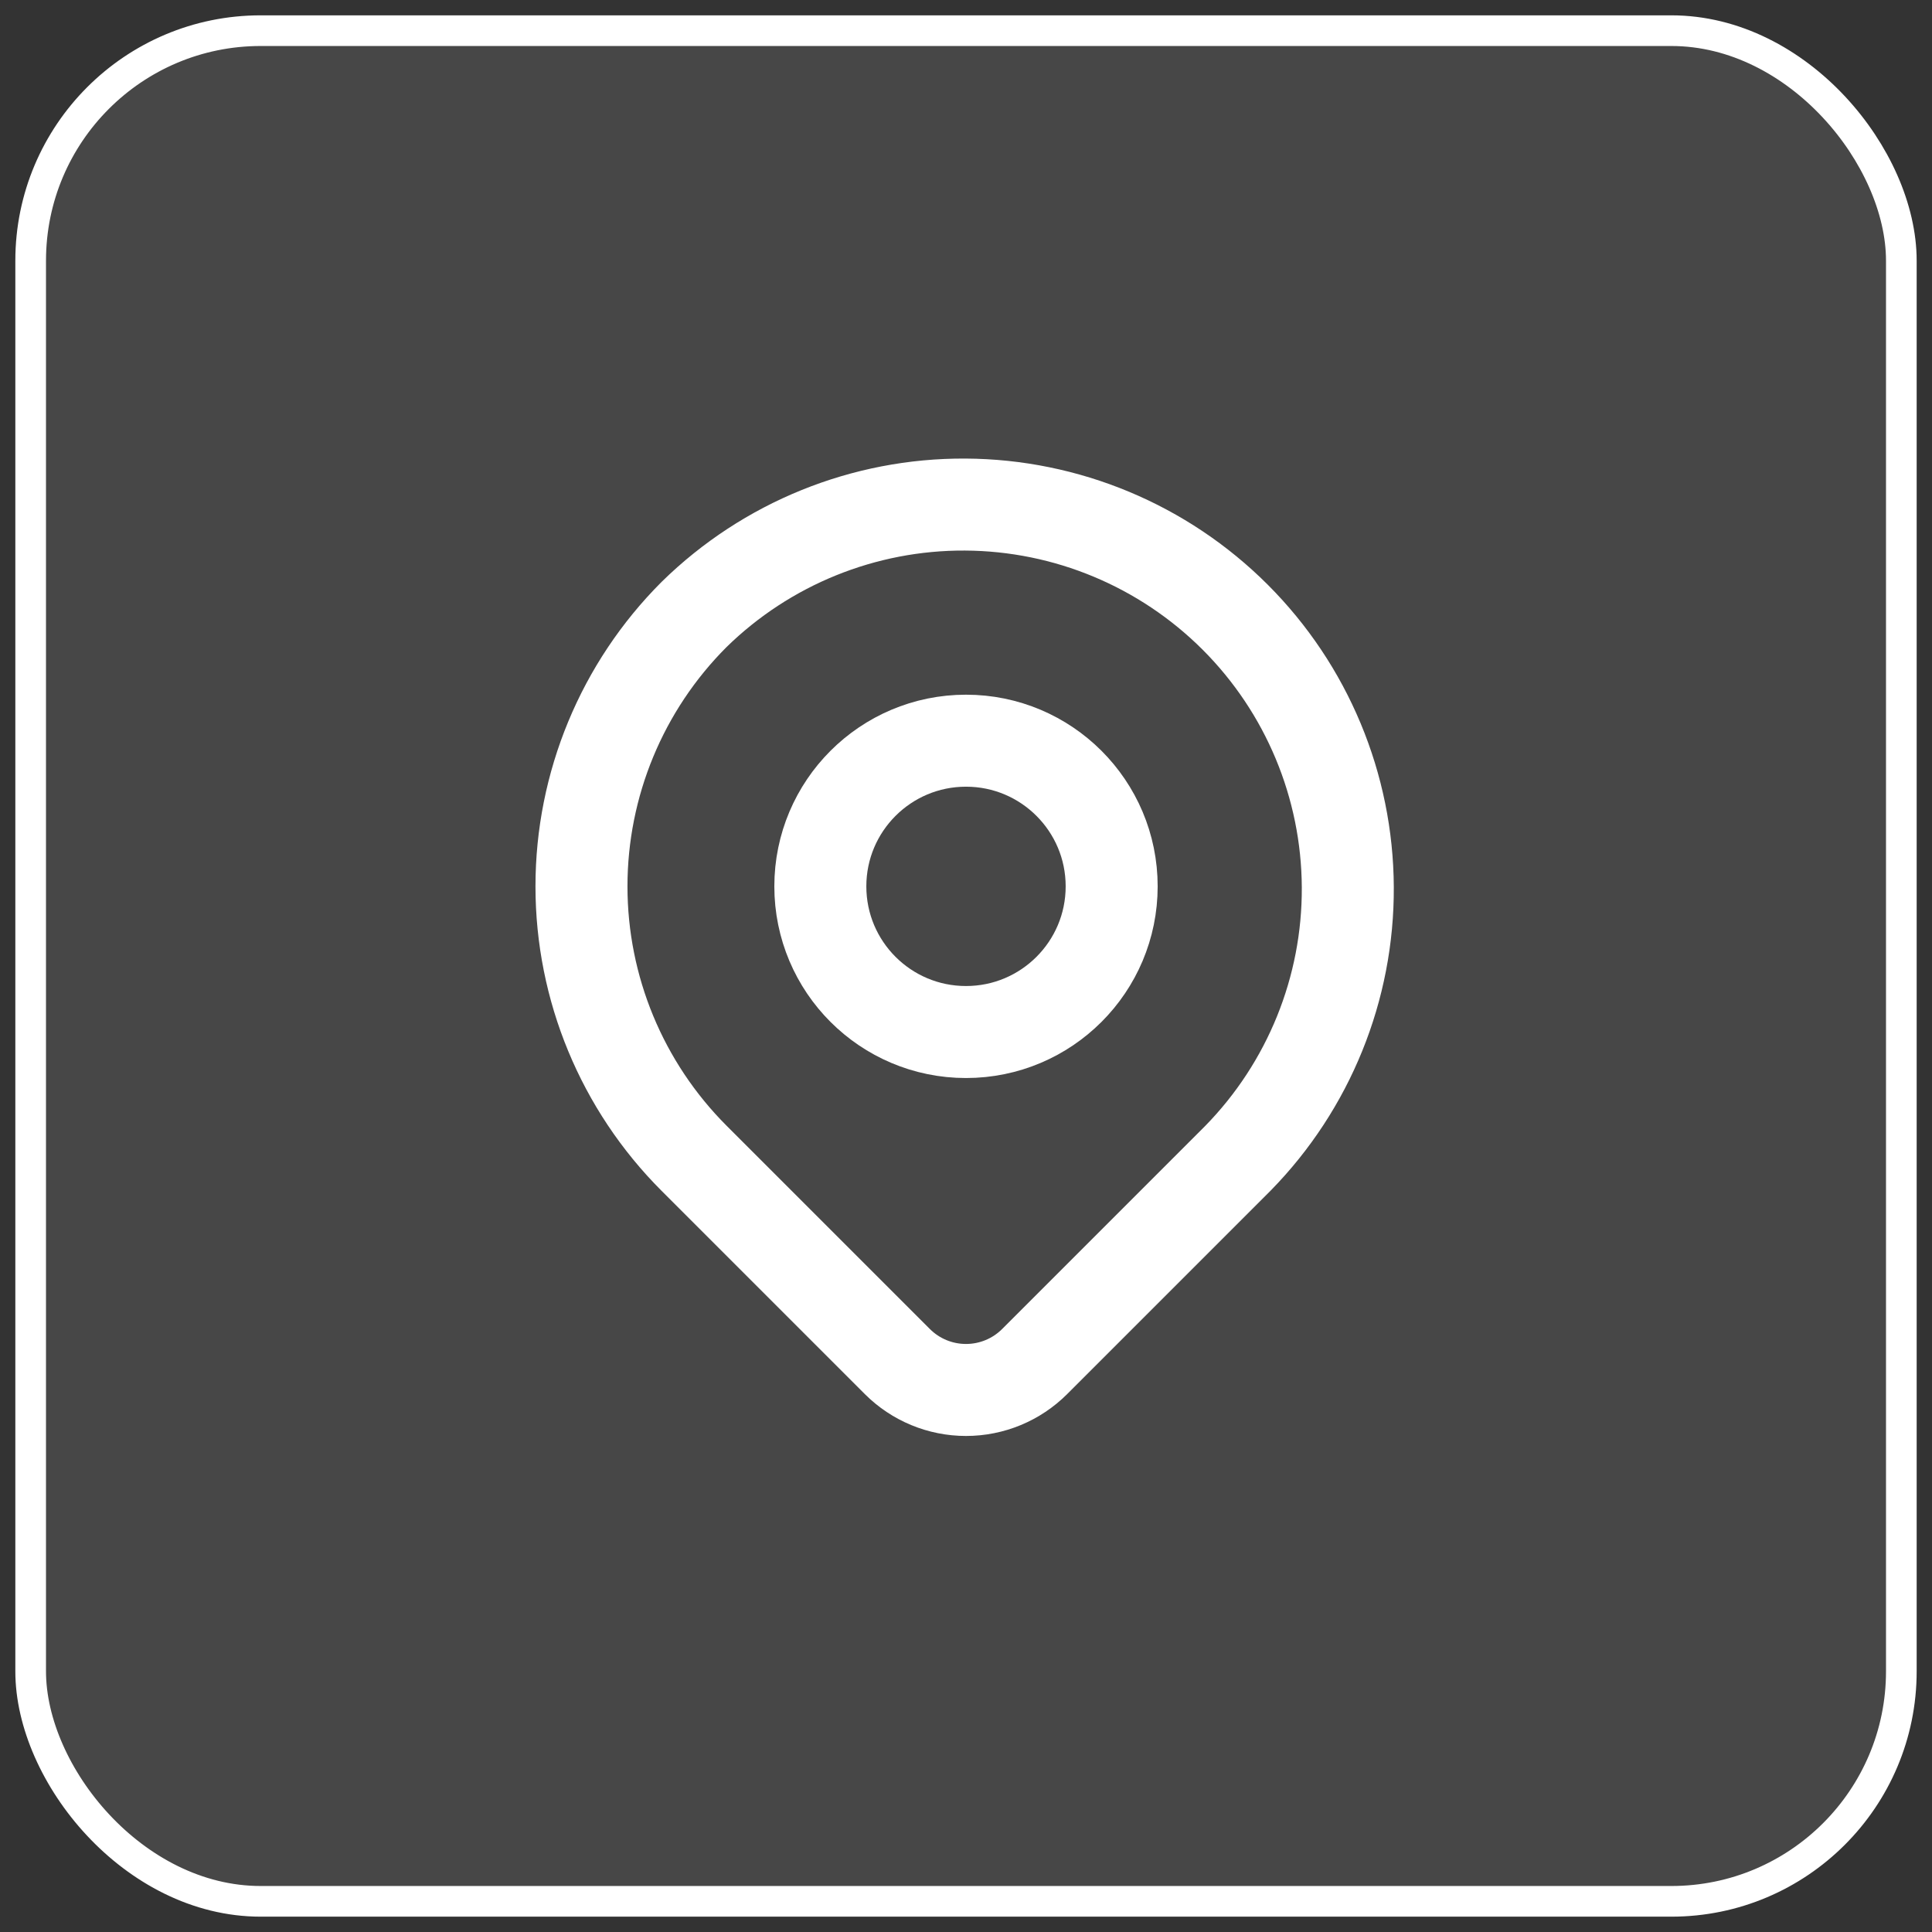
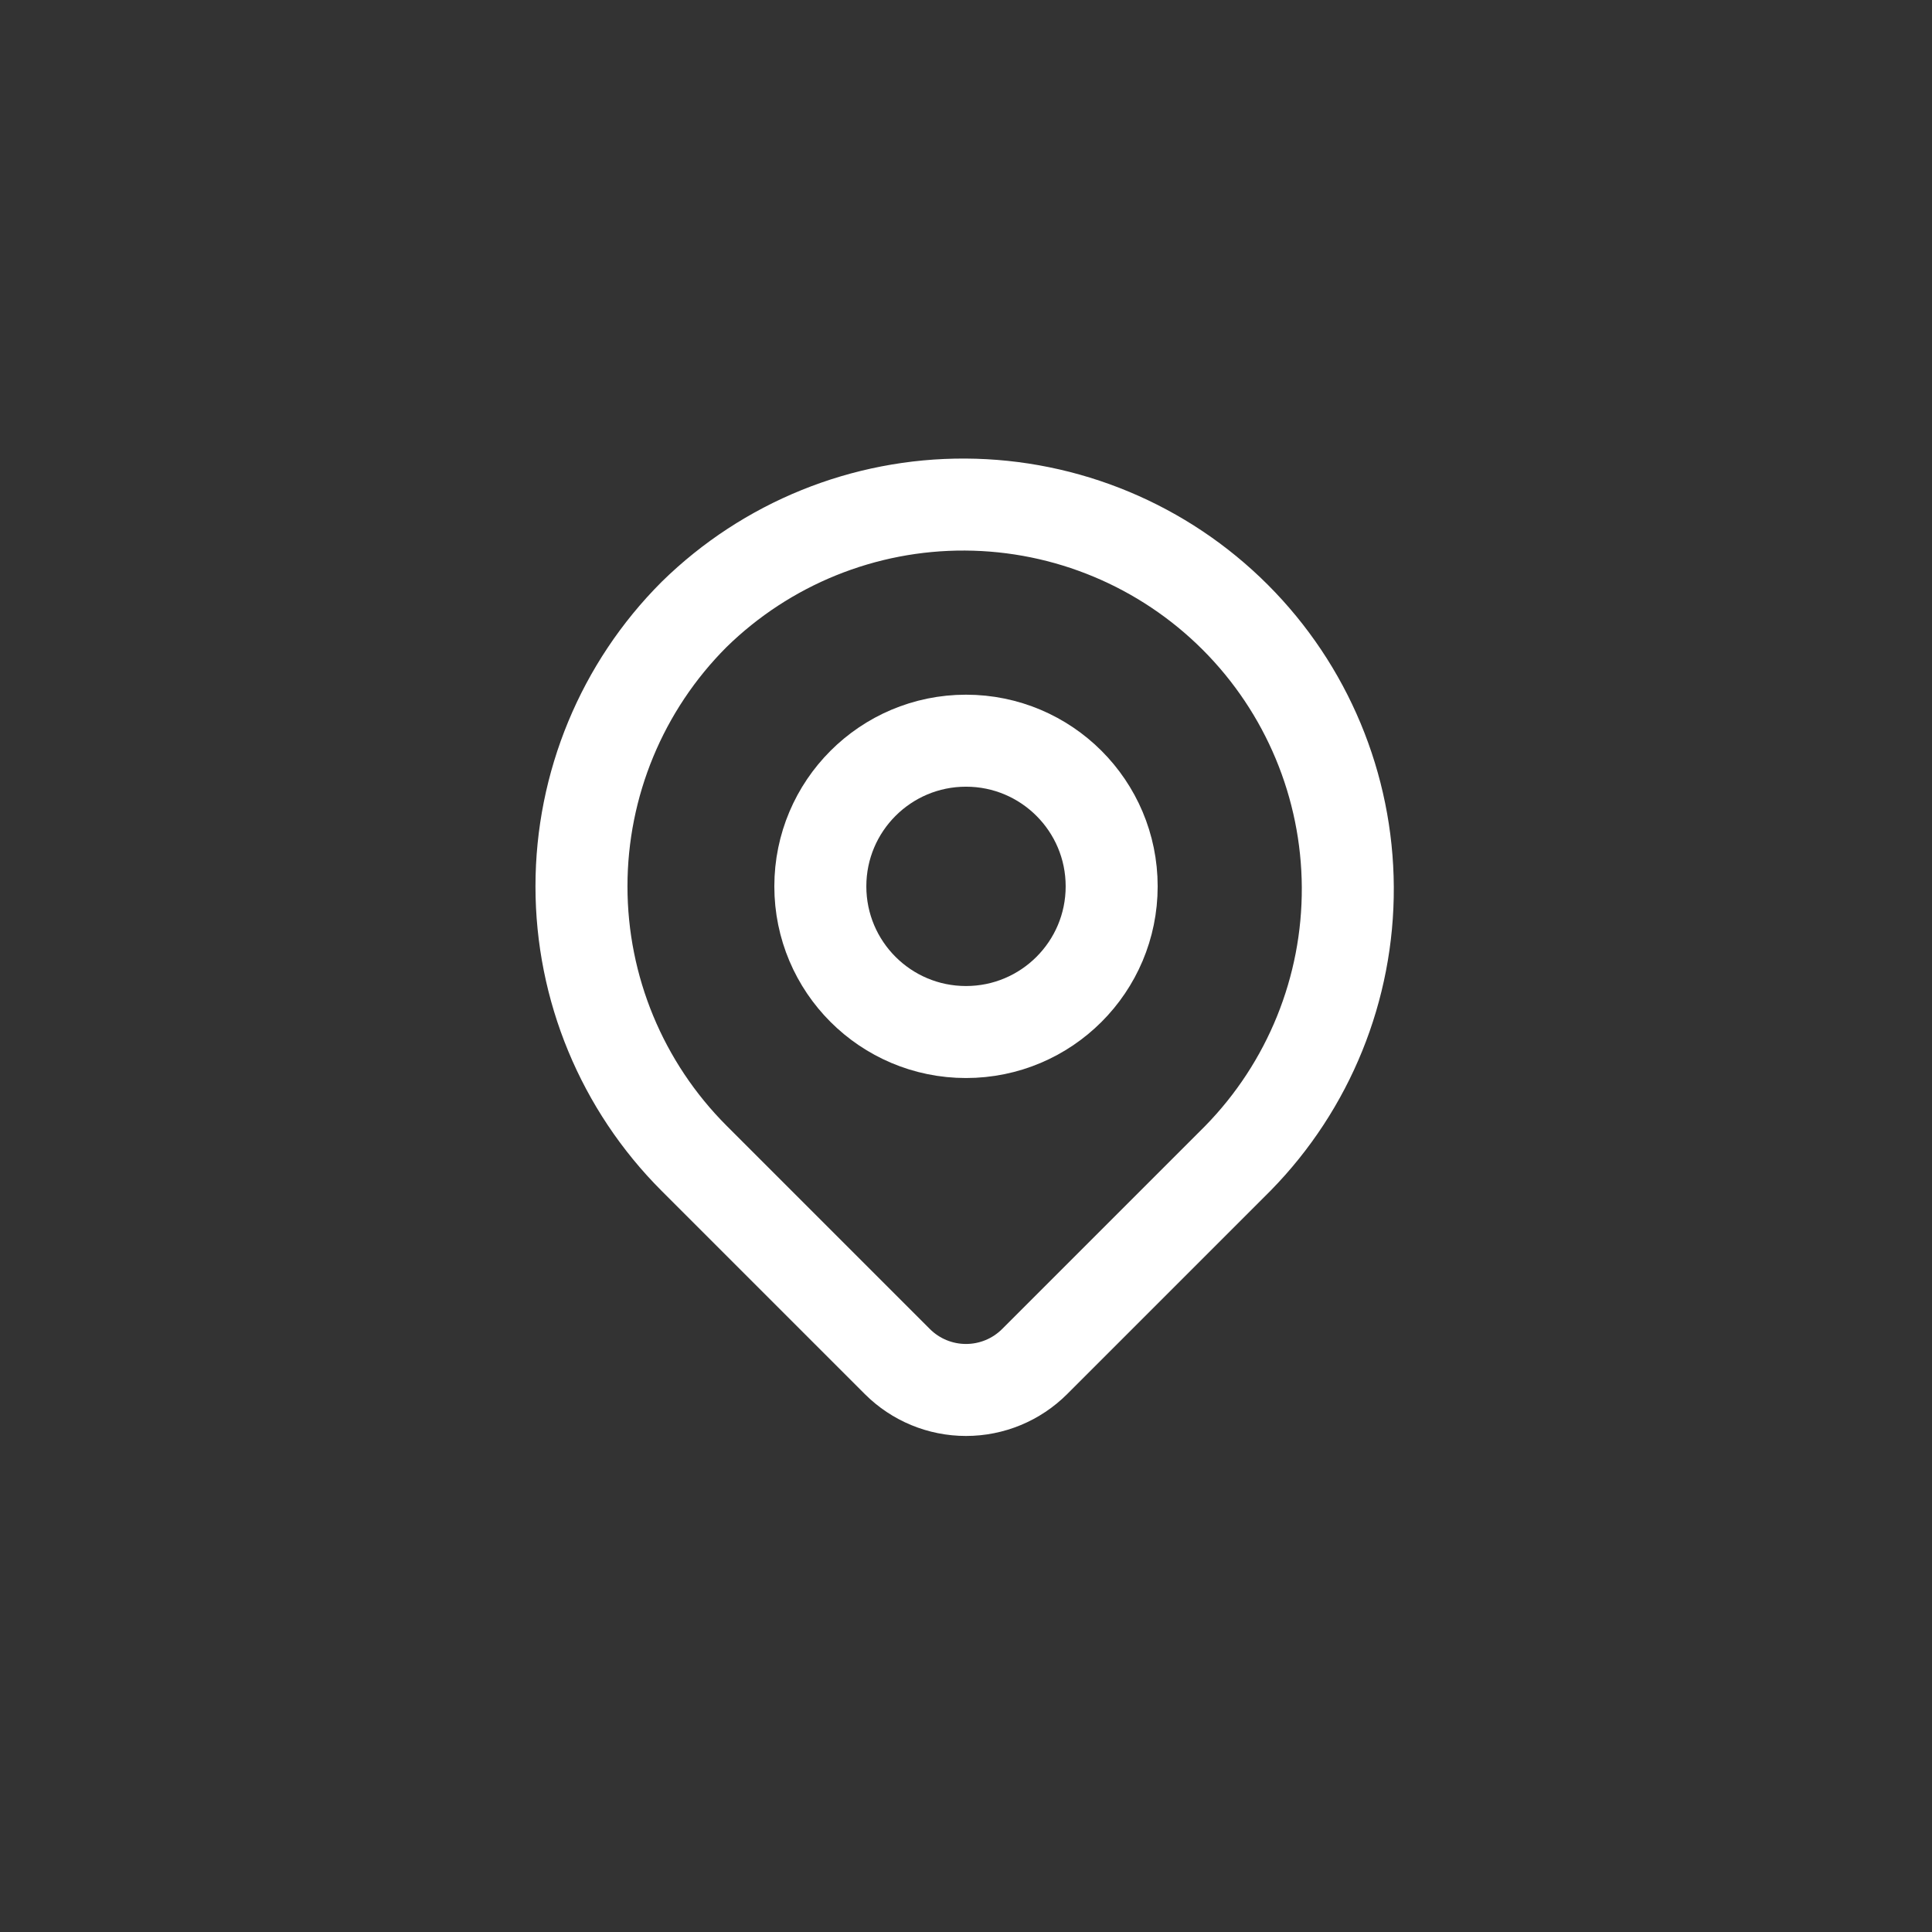
<svg xmlns="http://www.w3.org/2000/svg" width="63" height="63" viewBox="0 0 63 63" fill="none">
  <rect x="0" y="0" width="63" height="63" fill="#333333" stroke="none" />
-   <rect x="1" y="1" width="61" height="61" rx="7.5" fill="white" fill-opacity="0.1" stroke="white" />
  <path d="M22.633 20.037C24.993 17.724 28.17 16.436 31.474 16.453C34.778 16.47 37.941 17.79 40.278 20.126C42.614 22.462 43.934 25.626 43.95 28.93C43.967 32.233 42.679 35.41 40.367 37.77L33.739 44.398C33.145 44.992 32.34 45.325 31.5 45.325C30.66 45.325 29.855 44.992 29.261 44.398L22.633 37.77C20.282 35.418 18.961 32.229 18.961 28.903C18.961 25.578 20.282 22.388 22.633 20.037Z" stroke="white" stroke-width="3" stroke-linejoin="round" />
  <path d="M31.5 33.653C34.123 33.653 36.25 31.527 36.25 28.903C36.25 26.28 34.123 24.153 31.5 24.153C28.877 24.153 26.75 26.28 26.75 28.903C26.75 31.527 28.877 33.653 31.5 33.653Z" stroke="white" stroke-width="3" stroke-linecap="round" stroke-linejoin="round" />
</svg>